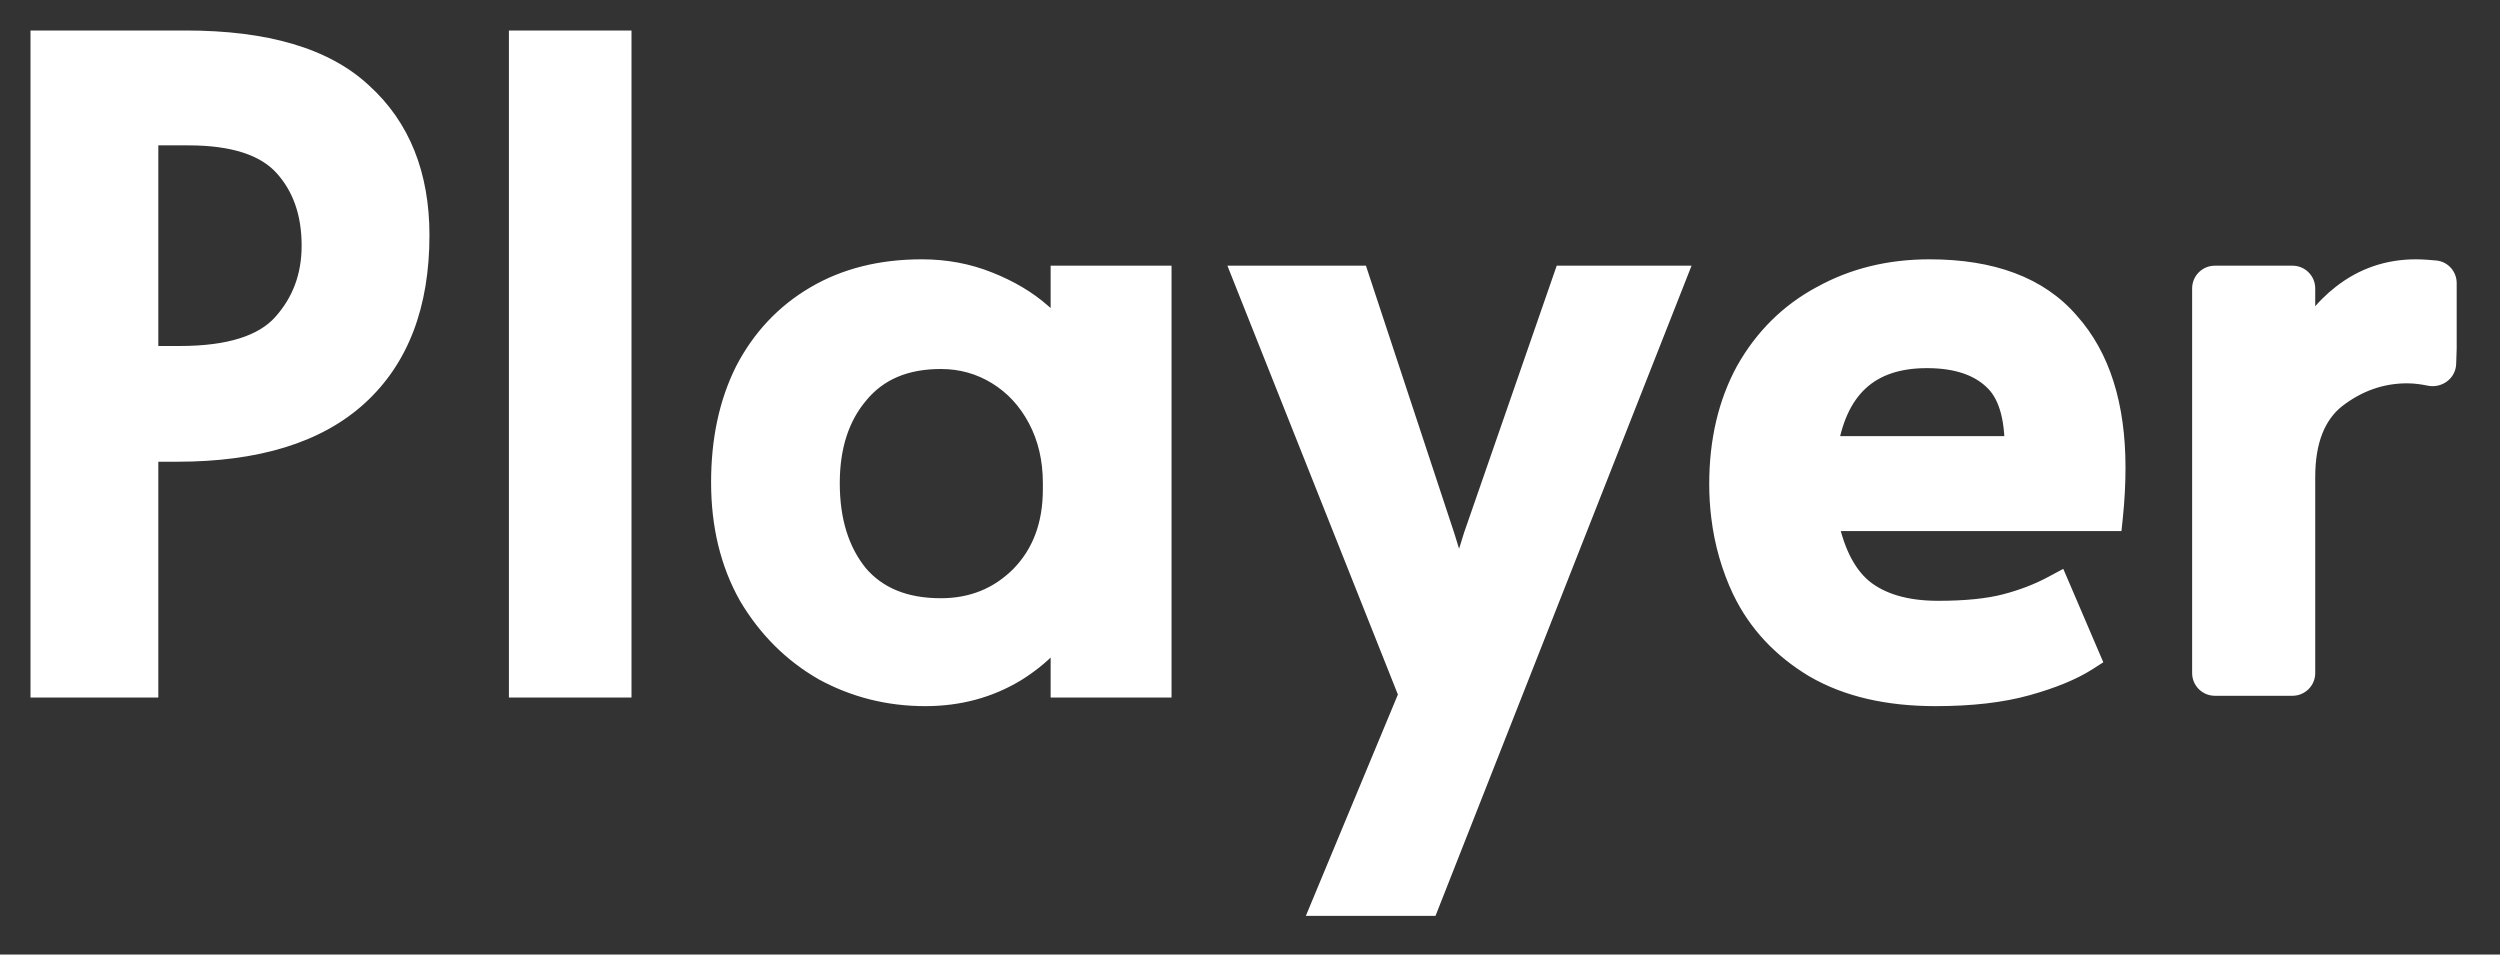
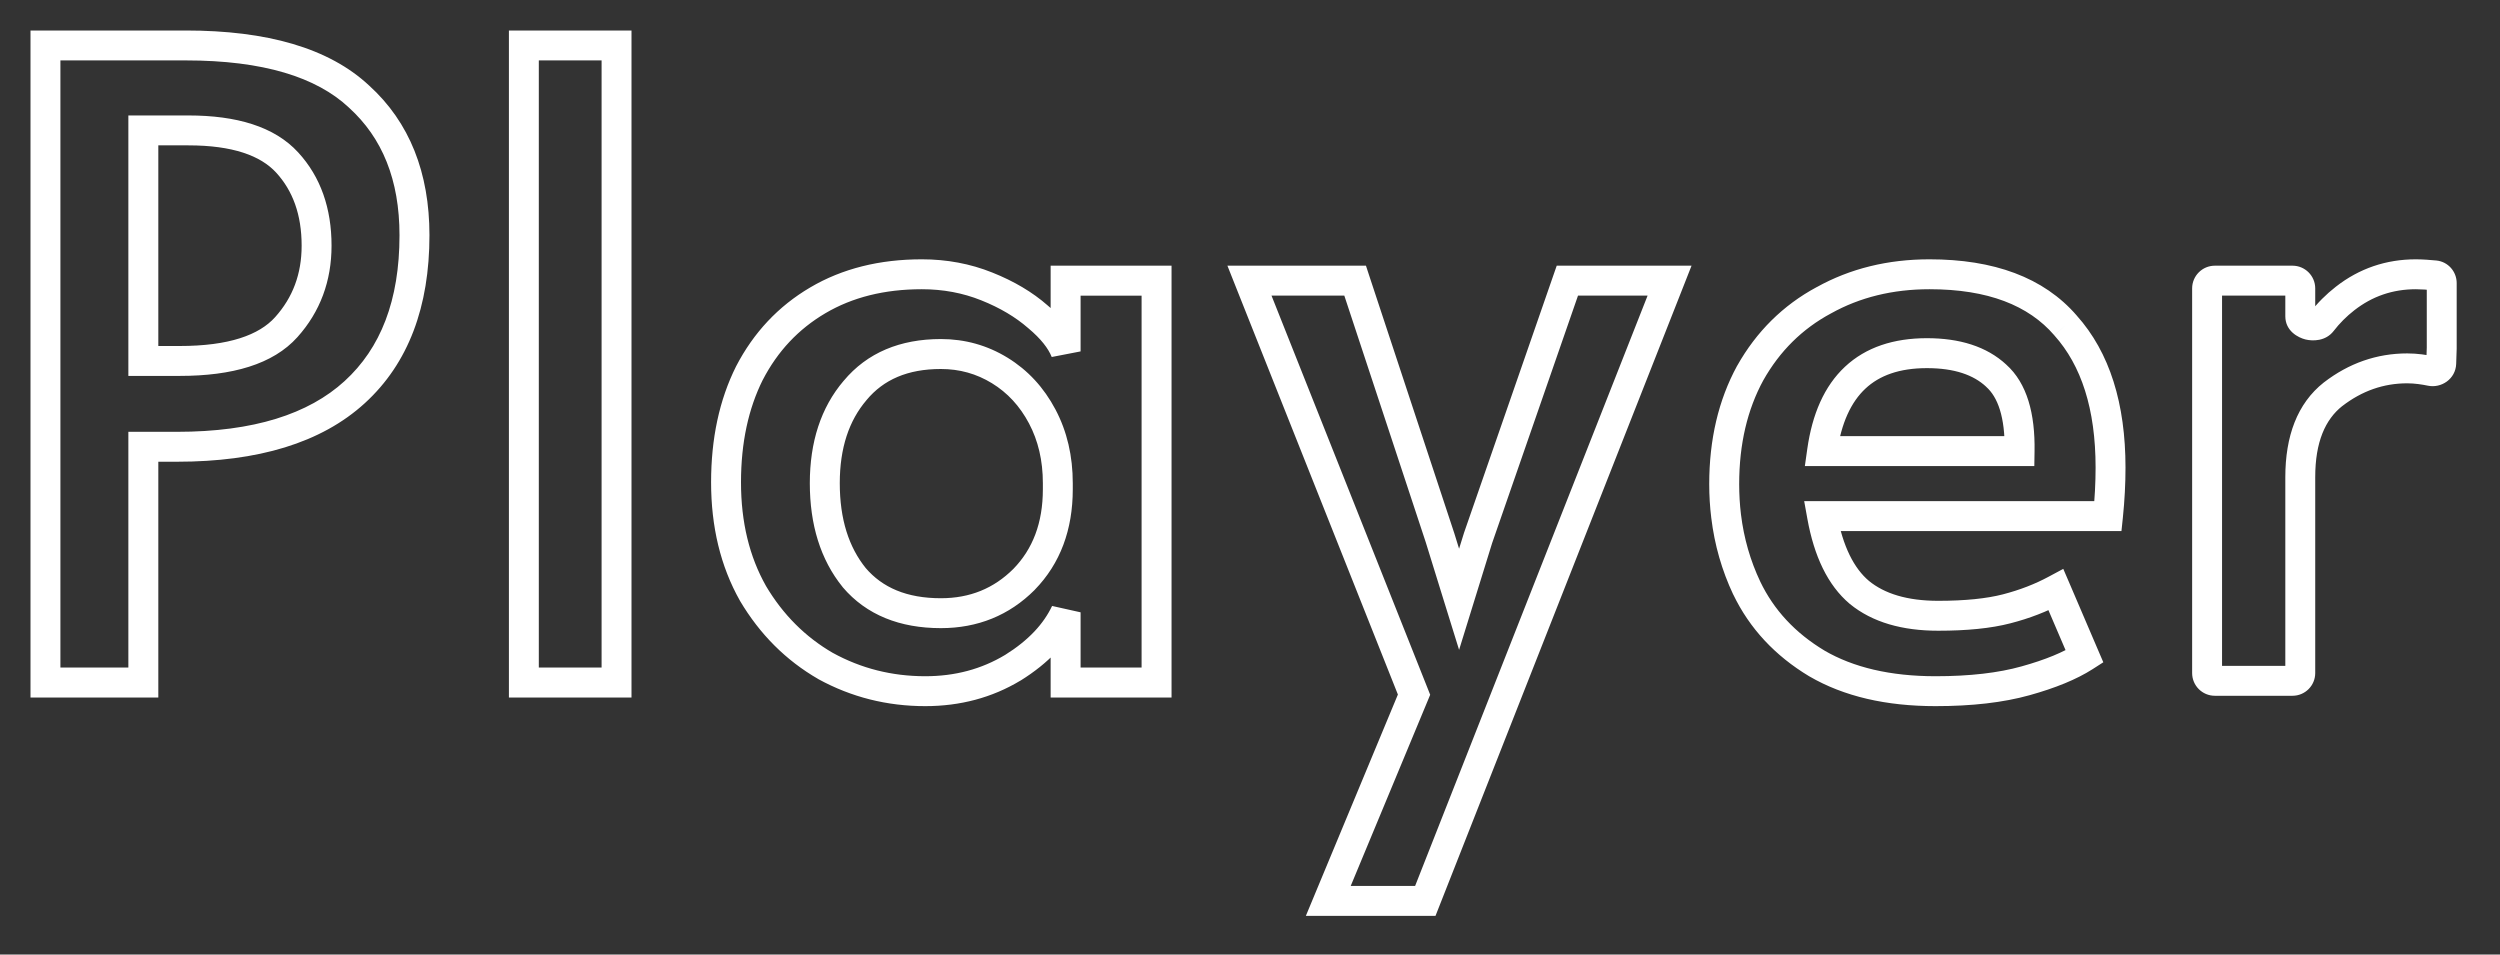
<svg xmlns="http://www.w3.org/2000/svg" fill="none" height="100%" overflow="visible" preserveAspectRatio="none" style="display: block;" viewBox="0 0 55 21" width="100%">
  <rect x="0" y="0" width="55" height="21" fill="#333333" stroke="none" />
  <g id="Union">
-     <path clip-rule="evenodd" d="M13.564 1H11.525V15.015H13.564V1ZM4.087 1H1V15.015H3.153V9.829H3.897C5.625 9.829 6.927 9.428 7.803 8.627C8.68 7.827 9.118 6.676 9.118 5.176C9.118 3.879 8.712 2.862 7.899 2.125C7.098 1.375 5.828 1 4.087 1ZM6.298 7.197C5.853 7.693 5.072 7.941 3.954 7.941H3.153V2.869H4.144C5.161 2.869 5.885 3.104 6.317 3.574C6.749 4.045 6.965 4.655 6.965 5.405C6.965 6.104 6.743 6.701 6.298 7.197ZM20.356 15.206C19.568 15.206 18.838 15.022 18.165 14.653C17.504 14.272 16.97 13.738 16.564 13.051C16.17 12.352 15.973 11.539 15.973 10.611C15.973 9.695 16.145 8.895 16.488 8.208C16.843 7.522 17.345 6.988 17.993 6.606C18.641 6.225 19.403 6.034 20.28 6.034C20.788 6.034 21.265 6.123 21.709 6.301C22.154 6.479 22.529 6.702 22.834 6.969C23.139 7.223 23.342 7.477 23.443 7.731V6.175H25.445V15.015H23.443V13.471C23.227 13.929 22.853 14.335 22.281 14.691C21.709 15.035 21.068 15.206 20.356 15.206ZM20.699 13.49C21.423 13.49 22.033 13.242 22.529 12.746C23.024 12.238 23.272 11.577 23.272 10.763V10.63C23.272 10.083 23.158 9.594 22.929 9.161C22.7 8.729 22.389 8.392 21.995 8.151C21.601 7.909 21.169 7.789 20.699 7.789C19.886 7.789 19.257 8.056 18.812 8.589C18.368 9.111 18.145 9.791 18.145 10.63C18.145 11.482 18.361 12.174 18.793 12.708C19.238 13.229 19.873 13.49 20.699 13.49ZM27.488 6.174L31.109 15.282L29.222 19.82H31.357L36.731 6.174H34.482L32.519 11.831L32.1 13.185L31.68 11.831L29.813 6.174H27.488ZM42.583 15.206C41.541 15.206 40.671 15.003 39.972 14.596C39.273 14.177 38.758 13.623 38.428 12.937C38.194 12.441 38.043 11.914 37.975 11.354C37.947 11.124 37.933 10.889 37.933 10.649C37.933 9.721 38.123 8.907 38.504 8.208C38.898 7.509 39.438 6.975 40.124 6.606C40.81 6.225 41.585 6.034 42.449 6.034C43.796 6.034 44.793 6.409 45.441 7.159C46.102 7.897 46.432 8.939 46.432 10.287C46.432 10.63 46.413 10.986 46.375 11.354H40.086C40.226 12.13 40.499 12.689 40.906 13.032C41.325 13.376 41.903 13.547 42.64 13.547C43.25 13.547 43.752 13.496 44.145 13.395C44.539 13.293 44.901 13.153 45.232 12.975L45.861 14.443C45.543 14.647 45.111 14.825 44.565 14.977C44.018 15.13 43.358 15.206 42.583 15.206ZM44.431 9.924C44.444 9.136 44.272 8.583 43.917 8.265C43.561 7.935 43.053 7.769 42.392 7.769C41.058 7.769 40.289 8.488 40.086 9.924H44.431ZM53.567 6.059C53.653 6.067 53.718 6.14 53.718 6.227V7.659L53.707 7.993C53.703 8.106 53.592 8.186 53.481 8.163C53.343 8.134 53.153 8.104 52.959 8.104C52.365 8.104 51.821 8.294 51.327 8.674C50.846 9.054 50.606 9.661 50.606 10.497V14.807C50.606 14.902 50.529 14.978 50.435 14.978H48.727C48.633 14.978 48.556 14.902 48.556 14.807V6.345C48.556 6.25 48.633 6.174 48.727 6.174H50.435C50.529 6.174 50.606 6.25 50.606 6.345V6.958C50.606 7.151 50.962 7.233 51.08 7.081C51.228 6.888 51.399 6.717 51.593 6.566C52.048 6.211 52.567 6.034 53.149 6.034C53.282 6.034 53.442 6.047 53.567 6.059Z" fill="white" fill-rule="evenodd" />
    <path d="M11.525 1V0.671H11.196V1H11.525ZM13.564 1H13.893V0.671H13.564V1ZM11.525 15.015H11.196V15.345H11.525V15.015ZM13.564 15.015V15.345H13.893V15.015H13.564ZM1 1V0.671H0.671V1H1ZM1 15.015H0.671V15.345H1V15.015ZM3.153 15.015V15.345H3.483V15.015H3.153ZM3.153 9.829V9.5H2.824V9.829H3.153ZM7.803 8.627L8.026 8.87L8.026 8.87L7.803 8.627ZM7.899 2.125L7.674 2.365L7.678 2.369L7.899 2.125ZM6.298 7.197L6.543 7.417L6.543 7.417L6.298 7.197ZM3.153 7.941H2.824V8.27H3.153V7.941ZM3.153 2.869V2.54H2.824V2.869H3.153ZM6.317 3.574L6.075 3.797L6.075 3.797L6.317 3.574ZM18.165 14.653L18 14.938L18.006 14.942L18.165 14.653ZM16.564 13.051L16.277 13.213L16.28 13.219L16.564 13.051ZM16.488 8.208L16.195 8.057L16.193 8.061L16.488 8.208ZM21.709 6.301L21.831 5.996L21.831 5.996L21.709 6.301ZM22.834 6.969L22.617 7.216L22.623 7.221L22.834 6.969ZM23.443 7.731L23.138 7.854L23.773 7.731H23.443ZM23.443 6.175V5.845H23.114V6.175H23.443ZM25.445 6.175H25.774V5.845H25.445V6.175ZM25.445 15.015V15.345H25.774V15.015H25.445ZM23.443 15.015H23.114V15.345H23.443V15.015ZM23.443 13.471H23.773L23.146 13.331L23.443 13.471ZM22.281 14.691L22.45 14.974L22.455 14.971L22.281 14.691ZM22.529 12.746L22.762 12.979L22.764 12.976L22.529 12.746ZM22.929 9.161L23.22 9.008L23.22 9.008L22.929 9.161ZM21.995 8.151L22.167 7.87L22.167 7.87L21.995 8.151ZM18.812 8.589L19.063 8.803L19.065 8.8L18.812 8.589ZM18.793 12.708L18.538 12.915L18.543 12.922L18.793 12.708ZM31.109 15.282L31.413 15.408L31.464 15.285L31.415 15.161L31.109 15.282ZM27.488 6.174V5.845H27.003L27.182 6.296L27.488 6.174ZM29.222 19.82L28.918 19.694L28.729 20.149H29.222V19.82ZM31.357 19.82V20.149H31.581L31.663 19.941L31.357 19.82ZM36.731 6.174L37.037 6.295L37.214 5.845H36.731V6.174ZM34.482 6.174V5.845H34.248L34.171 6.066L34.482 6.174ZM32.519 11.831L32.208 11.723L32.205 11.733L32.519 11.831ZM32.1 13.185L31.785 13.282L32.1 14.297L32.414 13.282L32.1 13.185ZM31.68 11.831L31.995 11.733L31.993 11.727L31.68 11.831ZM29.813 6.174L30.125 6.071L30.051 5.845H29.813V6.174ZM39.972 14.596L39.802 14.878L39.806 14.88L39.972 14.596ZM38.428 12.937L38.13 13.078L38.132 13.08L38.428 12.937ZM37.975 11.354L37.648 11.394L37.648 11.394L37.975 11.354ZM38.504 8.208L38.218 8.046L38.215 8.05L38.504 8.208ZM40.124 6.606L40.28 6.896L40.284 6.894L40.124 6.606ZM45.441 7.159L45.192 7.375L45.196 7.379L45.441 7.159ZM46.375 11.354V11.684H46.672L46.703 11.388L46.375 11.354ZM40.086 11.354V11.025H39.692L39.762 11.413L40.086 11.354ZM40.906 13.032L40.693 13.284L40.697 13.287L40.906 13.032ZM44.145 13.395L44.063 13.076L44.063 13.076L44.145 13.395ZM45.232 12.975L45.534 12.845L45.392 12.515L45.075 12.685L45.232 12.975ZM45.861 14.443L46.038 14.721L46.273 14.57L46.163 14.314L45.861 14.443ZM44.565 14.977L44.653 15.294L44.653 15.294L44.565 14.977ZM43.917 8.265L43.693 8.506L43.697 8.511L43.917 8.265ZM44.431 9.924V10.253H44.755L44.76 9.93L44.431 9.924ZM40.086 9.924L39.76 9.878L39.707 10.253H40.086V9.924ZM53.567 6.059L53.599 5.731L53.599 5.731L53.567 6.059ZM53.718 7.659L54.047 7.67V7.659H53.718ZM53.707 7.993L54.036 8.004L54.036 8.004L53.707 7.993ZM53.481 8.163L53.549 7.841L53.549 7.841L53.481 8.163ZM51.327 8.674L51.126 8.413L51.123 8.415L51.327 8.674ZM51.08 7.081L50.819 6.88L50.819 6.88L51.08 7.081ZM51.593 6.566L51.391 6.306L51.391 6.306L51.593 6.566ZM11.525 1V1.329H13.564V1V0.671H11.525V1ZM11.525 15.015H11.854V1H11.525H11.196V15.015H11.525ZM13.564 15.015V14.686H11.525V15.015V15.345H13.564V15.015ZM13.564 1H13.235V15.015H13.564H13.893V1H13.564ZM1 1V1.329H4.087V1V0.671H1V1ZM1 15.015H1.329V1H1H0.671V15.015H1ZM3.153 15.015V14.686H1V15.015V15.345H3.153V15.015ZM3.153 9.829H2.824V15.015H3.153H3.483V9.829H3.153ZM3.897 9.829V9.5H3.153V9.829V10.158H3.897V9.829ZM7.803 8.627L7.581 8.384C6.788 9.109 5.579 9.5 3.897 9.5V9.829V10.158C5.67 10.158 7.066 9.747 8.026 8.87L7.803 8.627ZM9.118 5.176H8.789C8.789 6.61 8.373 7.661 7.581 8.384L7.803 8.627L8.026 8.87C8.988 7.992 9.448 6.743 9.448 5.176H9.118ZM7.899 2.125L7.678 2.369C8.409 3.032 8.789 3.954 8.789 5.176H9.118H9.448C9.448 3.805 9.014 2.692 8.12 1.881L7.899 2.125ZM4.087 1V1.329C5.791 1.329 6.962 1.698 7.674 2.365L7.899 2.125L8.124 1.885C7.235 1.052 5.865 0.671 4.087 0.671V1ZM3.954 7.941V8.27C5.105 8.27 6.004 8.018 6.543 7.417L6.298 7.197L6.053 6.977C5.702 7.369 5.039 7.612 3.954 7.612V7.941ZM3.153 7.941V8.27H3.954V7.941V7.612H3.153V7.941ZM3.153 2.869H2.824V7.941H3.153H3.483V2.869H3.153ZM4.144 2.869V2.54H3.153V2.869V3.198H4.144V2.869ZM6.317 3.574L6.559 3.352C6.036 2.782 5.2 2.54 4.144 2.54V2.869V3.198C5.122 3.198 5.734 3.426 6.075 3.797L6.317 3.574ZM6.965 5.405H7.294C7.294 4.588 7.057 3.893 6.559 3.352L6.317 3.574L6.075 3.797C6.441 4.196 6.636 4.722 6.636 5.405H6.965ZM6.298 7.197L6.543 7.417C7.045 6.858 7.294 6.181 7.294 5.405H6.965H6.636C6.636 6.027 6.441 6.545 6.053 6.977L6.298 7.197ZM18.165 14.653L18.006 14.942C18.73 15.338 19.515 15.535 20.356 15.535V15.206V14.877C19.622 14.877 18.946 14.706 18.323 14.364L18.165 14.653ZM16.564 13.051L16.28 13.219C16.715 13.952 17.288 14.527 18 14.938L18.165 14.653L18.329 14.368C17.72 14.016 17.226 13.524 16.847 12.884L16.564 13.051ZM15.973 10.611H15.644C15.644 11.586 15.851 12.457 16.277 13.213L16.564 13.051L16.851 12.89C16.488 12.247 16.302 11.491 16.302 10.611H15.973ZM16.488 8.208L16.193 8.061C15.823 8.801 15.644 9.654 15.644 10.611H15.973H16.302C16.302 9.737 16.466 8.988 16.782 8.355L16.488 8.208ZM17.993 6.606L17.826 6.323C17.123 6.736 16.579 7.317 16.195 8.057L16.488 8.208L16.78 8.36C17.108 7.726 17.567 7.239 18.16 6.89L17.993 6.606ZM20.28 6.034V5.705C19.354 5.705 18.532 5.907 17.826 6.323L17.993 6.606L18.16 6.89C18.75 6.543 19.452 6.363 20.28 6.363V6.034ZM21.709 6.301L21.831 5.996C21.346 5.801 20.827 5.705 20.28 5.705V6.034V6.363C20.749 6.363 21.183 6.445 21.587 6.607L21.709 6.301ZM22.834 6.969L23.05 6.721C22.713 6.425 22.305 6.185 21.831 5.996L21.709 6.301L21.587 6.607C22.003 6.773 22.344 6.978 22.617 7.216L22.834 6.969ZM23.443 7.731L23.749 7.609C23.62 7.286 23.374 6.99 23.044 6.716L22.834 6.969L22.623 7.221C22.903 7.455 23.064 7.668 23.138 7.854L23.443 7.731ZM23.443 6.175H23.114V7.731H23.443H23.773V6.175H23.443ZM25.445 6.175V5.845H23.443V6.175V6.504H25.445V6.175ZM25.445 15.015H25.774V6.175H25.445H25.115V15.015H25.445ZM23.443 15.015V15.345H25.445V15.015V14.686H23.443V15.015ZM23.443 13.471H23.114V15.015H23.443H23.773V13.471H23.443ZM22.281 14.691L22.455 14.971C23.068 14.589 23.493 14.138 23.741 13.611L23.443 13.471L23.146 13.331C22.962 13.719 22.637 14.082 22.107 14.412L22.281 14.691ZM20.356 15.206V15.535C21.123 15.535 21.824 15.35 22.45 14.973L22.281 14.691L22.111 14.409C21.594 14.72 21.012 14.877 20.356 14.877V15.206ZM22.529 12.746L22.296 12.514C21.864 12.945 21.339 13.161 20.699 13.161V13.49V13.819C21.508 13.819 22.202 13.539 22.762 12.979L22.529 12.746ZM23.272 10.763H22.943C22.943 11.505 22.72 12.079 22.293 12.517L22.529 12.746L22.764 12.976C23.329 12.397 23.601 11.649 23.601 10.763H23.272ZM23.272 10.63H22.943V10.763H23.272H23.601V10.63H23.272ZM22.929 9.161L22.638 9.315C22.839 9.695 22.943 10.13 22.943 10.63H23.272H23.601C23.601 10.036 23.477 9.493 23.22 9.008L22.929 9.161ZM21.995 8.151L21.823 8.431C22.164 8.64 22.435 8.932 22.638 9.315L22.929 9.161L23.22 9.008C22.965 8.526 22.614 8.144 22.167 7.87L21.995 8.151ZM20.699 7.789V8.118C21.11 8.118 21.482 8.222 21.823 8.431L21.995 8.151L22.167 7.87C21.721 7.596 21.229 7.459 20.699 7.459V7.789ZM18.812 8.589L19.065 8.8C19.437 8.354 19.965 8.118 20.699 8.118V7.789V7.459C19.807 7.459 19.078 7.757 18.56 8.379L18.812 8.589ZM18.145 10.63H18.475C18.475 9.851 18.68 9.252 19.063 8.803L18.812 8.589L18.562 8.376C18.056 8.969 17.816 9.731 17.816 10.63H18.145ZM18.793 12.708L19.049 12.501C18.675 12.039 18.475 11.425 18.475 10.63H18.145H17.816C17.816 11.538 18.048 12.31 18.538 12.915L18.793 12.708ZM20.699 13.49V13.161C19.948 13.161 19.413 12.927 19.044 12.495L18.793 12.708L18.543 12.922C19.063 13.531 19.799 13.819 20.699 13.819V13.49ZM31.109 15.282L31.415 15.161L27.794 6.053L27.488 6.174L27.182 6.296L30.803 15.404L31.109 15.282ZM29.222 19.82L29.526 19.947L31.413 15.408L31.109 15.282L30.805 15.156L28.918 19.694L29.222 19.82ZM31.357 19.82V19.491H29.222V19.82V20.149H31.357V19.82ZM36.731 6.174L36.424 6.054L31.05 19.7L31.357 19.82L31.663 19.941L37.037 6.295L36.731 6.174ZM34.482 6.174V6.503H36.731V6.174V5.845H34.482V6.174ZM32.519 11.831L32.83 11.939L34.793 6.282L34.482 6.174L34.171 6.066L32.208 11.723L32.519 11.831ZM32.1 13.185L32.414 13.282L32.833 11.928L32.519 11.831L32.205 11.733L31.785 13.087L32.1 13.185ZM31.68 11.831L31.366 11.928L31.785 13.282L32.1 13.185L32.414 13.087L31.995 11.733L31.68 11.831ZM29.813 6.174L29.5 6.277L31.368 11.934L31.68 11.831L31.993 11.727L30.125 6.071L29.813 6.174ZM27.488 6.174V6.503H29.813V6.174V5.845H27.488V6.174ZM39.972 14.596L39.806 14.88C40.568 15.324 41.499 15.535 42.583 15.535V15.206V14.877C41.583 14.877 40.773 14.682 40.137 14.312L39.972 14.596ZM38.428 12.937L38.132 13.08C38.492 13.828 39.053 14.428 39.802 14.878L39.972 14.596L40.141 14.314C39.493 13.925 39.025 13.419 38.725 12.794L38.428 12.937ZM37.975 11.354L37.648 11.394C37.72 11.988 37.881 12.549 38.13 13.078L38.428 12.937L38.726 12.796C38.507 12.334 38.365 11.84 38.301 11.315L37.975 11.354ZM37.933 10.649H37.603C37.603 10.902 37.618 11.151 37.648 11.394L37.975 11.354L38.301 11.315C38.275 11.098 38.262 10.877 38.262 10.649H37.933ZM38.504 8.208L38.215 8.05C37.804 8.805 37.603 9.675 37.603 10.649H37.933H38.262C38.262 9.767 38.443 9.009 38.793 8.366L38.504 8.208ZM40.124 6.606L39.968 6.316C39.226 6.715 38.641 7.295 38.218 8.046L38.504 8.208L38.791 8.37C39.155 7.723 39.651 7.234 40.28 6.896L40.124 6.606ZM42.449 6.034V5.705C41.535 5.705 40.704 5.907 39.964 6.319L40.124 6.606L40.284 6.894C40.916 6.542 41.636 6.363 42.449 6.363V6.034ZM45.441 7.159L45.69 6.944C44.96 6.098 43.856 5.705 42.449 5.705V6.034V6.363C43.736 6.363 44.627 6.72 45.192 7.374L45.441 7.159ZM46.432 10.287H46.761C46.761 8.887 46.418 7.756 45.686 6.94L45.441 7.159L45.196 7.379C45.786 8.037 46.103 8.991 46.103 10.287H46.432ZM46.375 11.354L46.703 11.388C46.742 11.009 46.761 10.642 46.761 10.287H46.432H46.103C46.103 10.618 46.085 10.962 46.048 11.32L46.375 11.354ZM40.086 11.354V11.684H46.375V11.354V11.025H40.086V11.354ZM40.906 13.032L41.118 12.781C40.792 12.506 40.543 12.031 40.41 11.296L40.086 11.354L39.762 11.413C39.909 12.229 40.206 12.872 40.693 13.284L40.906 13.032ZM42.64 13.547V13.218C41.952 13.218 41.456 13.058 41.114 12.778L40.906 13.032L40.697 13.287C41.193 13.693 41.854 13.876 42.64 13.876V13.547ZM44.145 13.395L44.063 13.076C43.706 13.168 43.234 13.218 42.64 13.218V13.547V13.876C43.265 13.876 43.797 13.825 44.228 13.713L44.145 13.395ZM45.232 12.975L45.075 12.685C44.77 12.85 44.433 12.98 44.063 13.076L44.145 13.395L44.228 13.713C44.645 13.606 45.032 13.457 45.388 13.265L45.232 12.975ZM45.861 14.443L46.163 14.314L45.534 12.845L45.232 12.975L44.929 13.105L45.558 14.573L45.861 14.443ZM44.565 14.977L44.653 15.294C45.217 15.137 45.683 14.948 46.038 14.721L45.861 14.443L45.683 14.166C45.403 14.345 45.005 14.513 44.476 14.66L44.565 14.977ZM42.583 15.206V15.535C43.377 15.535 44.07 15.457 44.653 15.294L44.565 14.977L44.476 14.66C43.967 14.803 43.338 14.877 42.583 14.877V15.206ZM43.917 8.265L43.697 8.511C43.947 8.733 44.114 9.166 44.102 9.919L44.431 9.924L44.76 9.93C44.774 9.106 44.598 8.433 44.136 8.02L43.917 8.265ZM42.392 7.769V8.099C43 8.099 43.417 8.25 43.693 8.506L43.917 8.265L44.141 8.024C43.705 7.619 43.105 7.44 42.392 7.44V7.769ZM40.086 9.924L40.412 9.97C40.507 9.299 40.728 8.84 41.04 8.549C41.348 8.261 41.785 8.099 42.392 8.099V7.769V7.44C41.665 7.44 41.051 7.637 40.59 8.068C40.133 8.495 39.868 9.113 39.76 9.878L40.086 9.924ZM44.431 9.924V9.595H40.086V9.924V10.253H44.431V9.924ZM53.718 6.227H54.047C54.047 5.975 53.858 5.756 53.599 5.731L53.567 6.059L53.535 6.386C53.449 6.378 53.389 6.305 53.389 6.227H53.718ZM53.718 7.659H54.047V6.227H53.718H53.389V7.659H53.718ZM53.707 7.993L54.036 8.004L54.047 7.67L53.718 7.659L53.389 7.648L53.378 7.982L53.707 7.993ZM53.481 8.163L53.413 8.485C53.707 8.547 54.025 8.339 54.036 8.004L53.707 7.993L53.378 7.982C53.38 7.928 53.408 7.887 53.438 7.865C53.467 7.843 53.507 7.832 53.549 7.841L53.481 8.163ZM52.959 8.104V8.433C53.122 8.433 53.287 8.459 53.413 8.485L53.481 8.163L53.549 7.841C53.398 7.809 53.184 7.775 52.959 7.775V8.104ZM51.327 8.674L51.528 8.935C51.967 8.597 52.441 8.433 52.959 8.433V8.104V7.775C52.288 7.775 51.674 7.991 51.126 8.413L51.327 8.674ZM50.606 10.497H50.935C50.935 9.723 51.156 9.229 51.531 8.932L51.327 8.674L51.123 8.415C50.537 8.878 50.277 9.6 50.277 10.497H50.606ZM50.606 14.807H50.935V10.497H50.606H50.277V14.807H50.606ZM50.435 14.978V15.307C50.711 15.307 50.935 15.084 50.935 14.807H50.606H50.277C50.277 14.72 50.347 14.649 50.435 14.649V14.978ZM48.727 14.978V15.307H50.435V14.978V14.649H48.727V14.978ZM48.556 14.807H48.227C48.227 15.084 48.451 15.307 48.727 15.307V14.978V14.649C48.815 14.649 48.885 14.72 48.885 14.807H48.556ZM48.556 6.345H48.227V14.807H48.556H48.885V6.345H48.556ZM48.727 6.174V5.845C48.451 5.845 48.227 6.069 48.227 6.345H48.556H48.885C48.885 6.432 48.815 6.503 48.727 6.503V6.174ZM50.435 6.174V5.845H48.727V6.174V6.503H50.435V6.174ZM50.606 6.345H50.935C50.935 6.069 50.711 5.845 50.435 5.845V6.174V6.503C50.347 6.503 50.277 6.432 50.277 6.345H50.606ZM50.606 6.958H50.935V6.345H50.606H50.277V6.958H50.606ZM51.08 7.081L50.819 6.88C50.849 6.841 50.882 6.832 50.887 6.831C50.892 6.83 50.887 6.832 50.878 6.829C50.867 6.827 50.873 6.825 50.886 6.838C50.894 6.845 50.907 6.859 50.917 6.88C50.928 6.903 50.935 6.93 50.935 6.958H50.606H50.277C50.277 7.286 50.565 7.43 50.72 7.468C50.881 7.508 51.166 7.508 51.341 7.281L51.08 7.081ZM51.593 6.566L51.391 6.306C51.175 6.474 50.984 6.665 50.819 6.88L51.08 7.081L51.341 7.281C51.471 7.112 51.623 6.96 51.795 6.826L51.593 6.566ZM53.149 6.034V5.705C52.494 5.705 51.904 5.906 51.391 6.306L51.593 6.566L51.795 6.826C52.192 6.517 52.64 6.363 53.149 6.363V6.034ZM53.567 6.059L53.599 5.731C53.471 5.719 53.298 5.705 53.149 5.705V6.034V6.363C53.266 6.363 53.413 6.374 53.535 6.386L53.567 6.059Z" fill="white" />
  </g>
</svg>